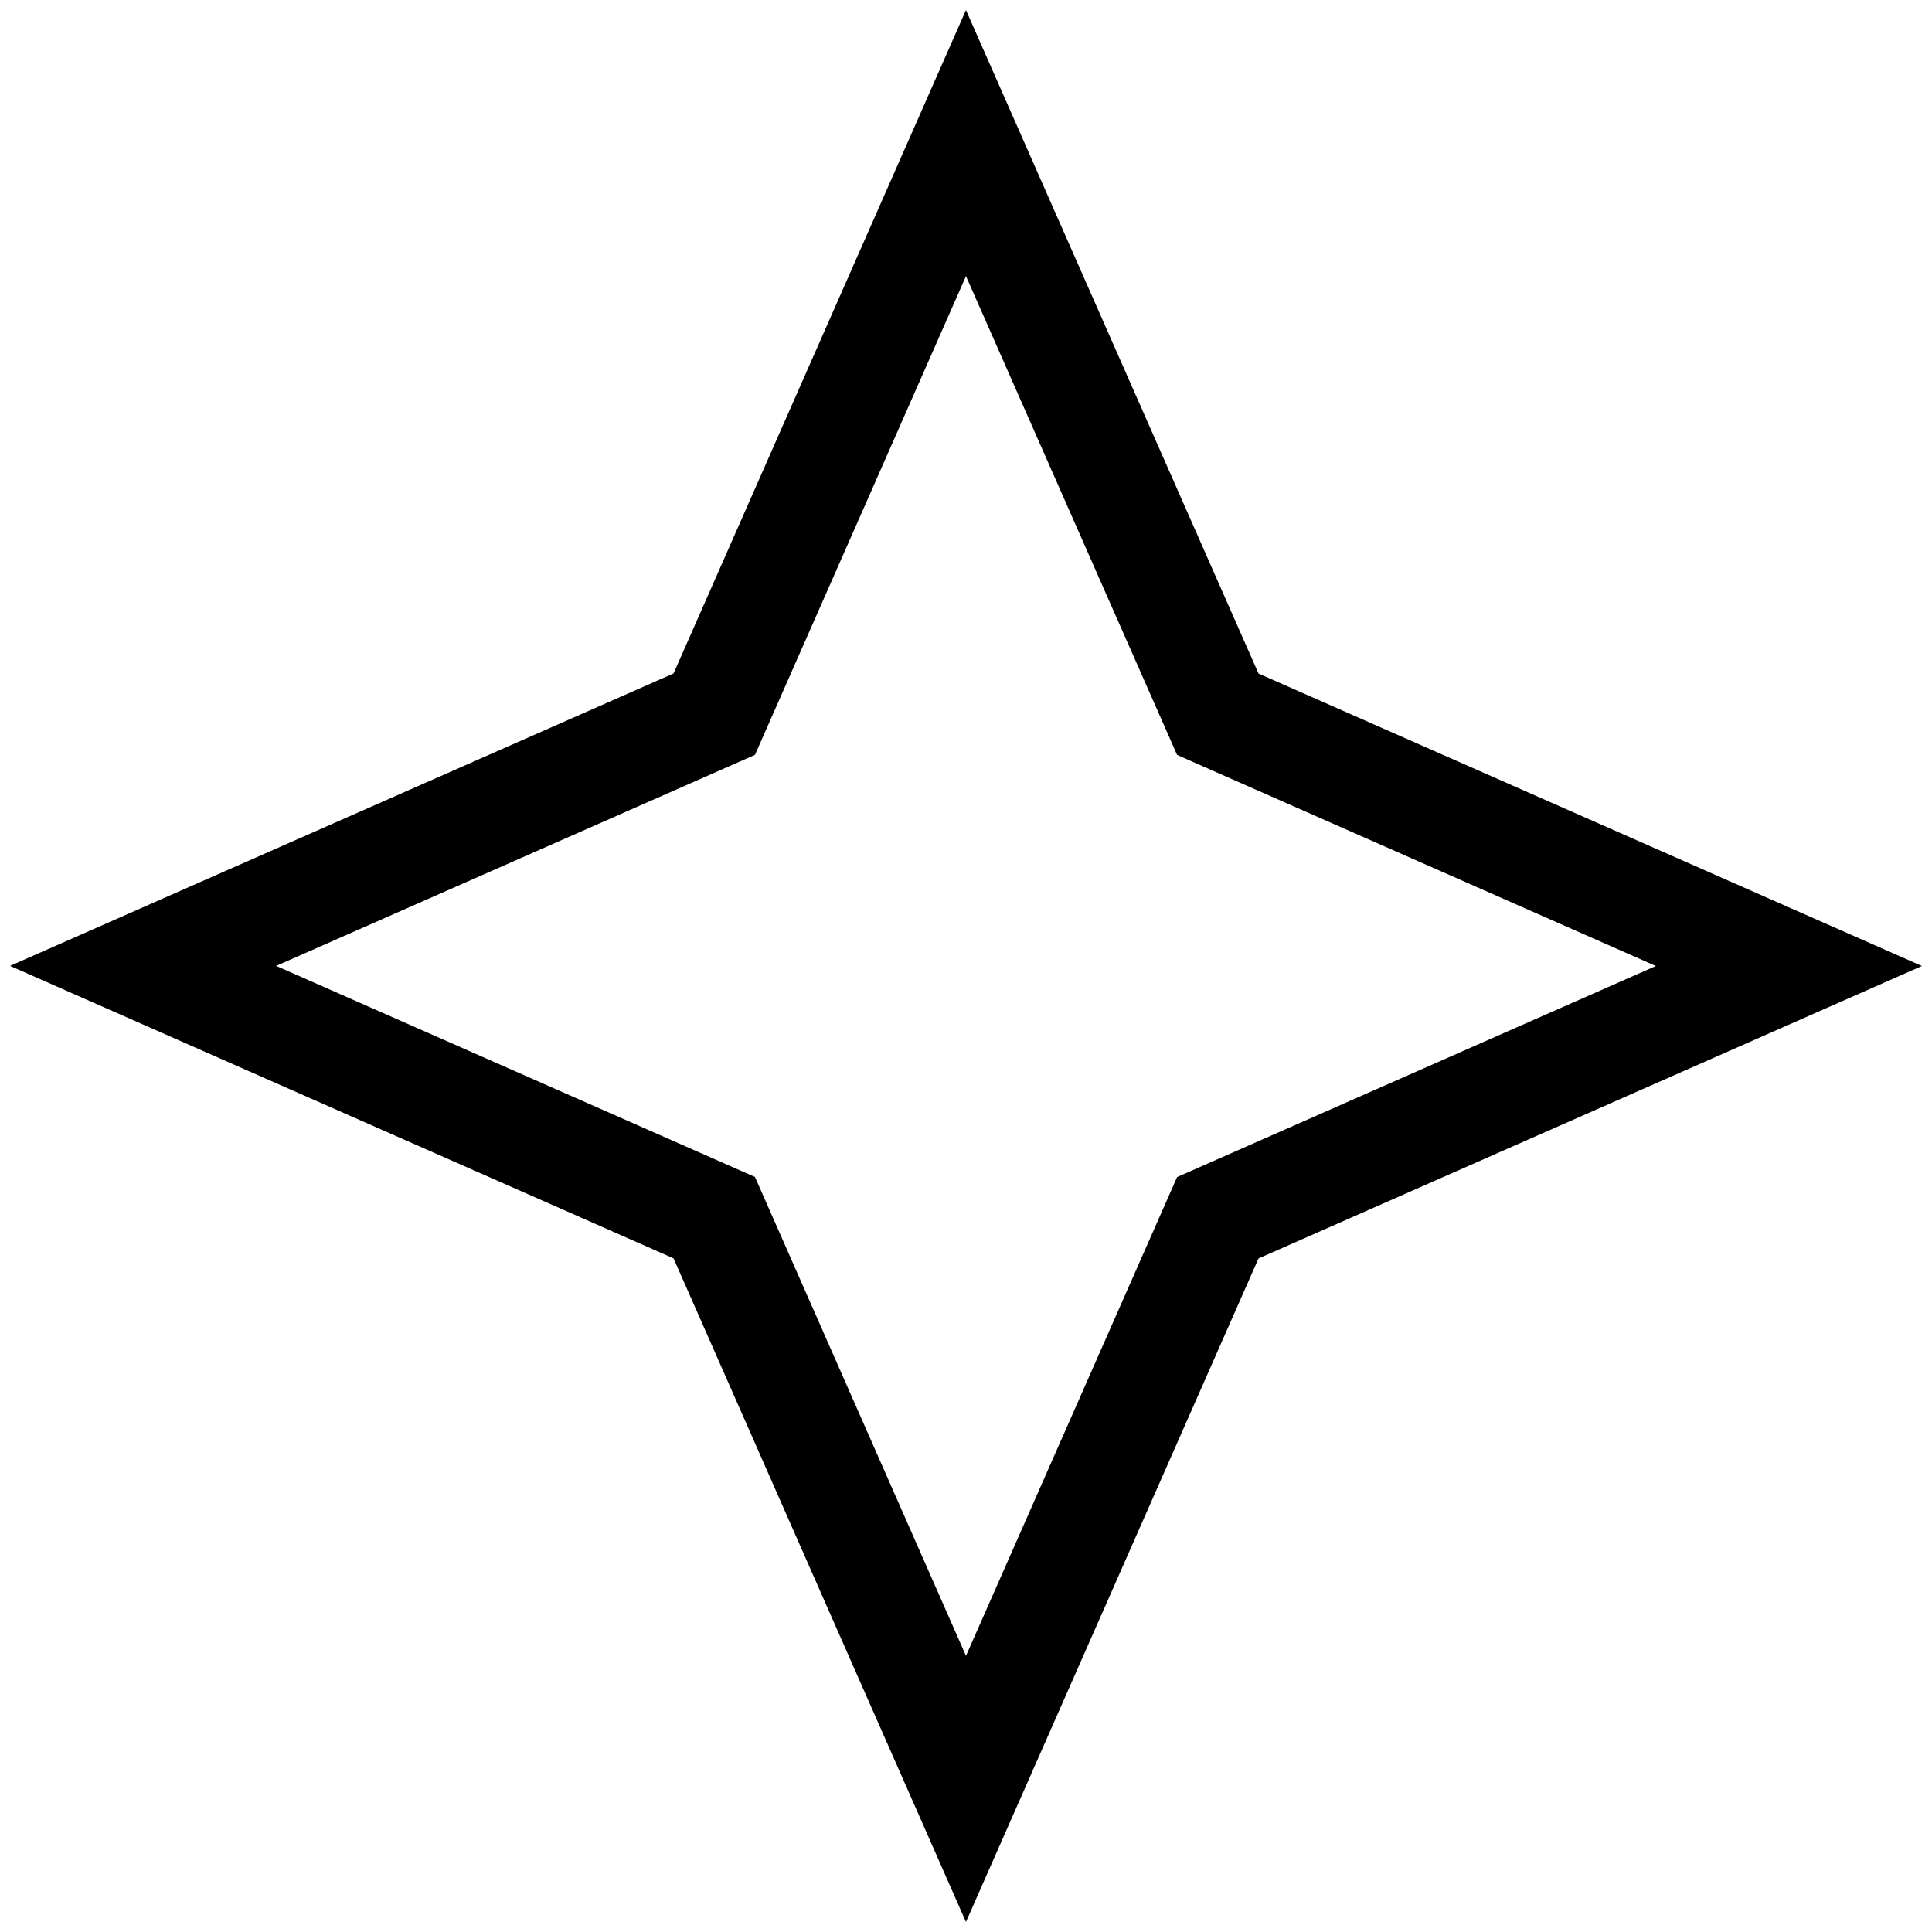
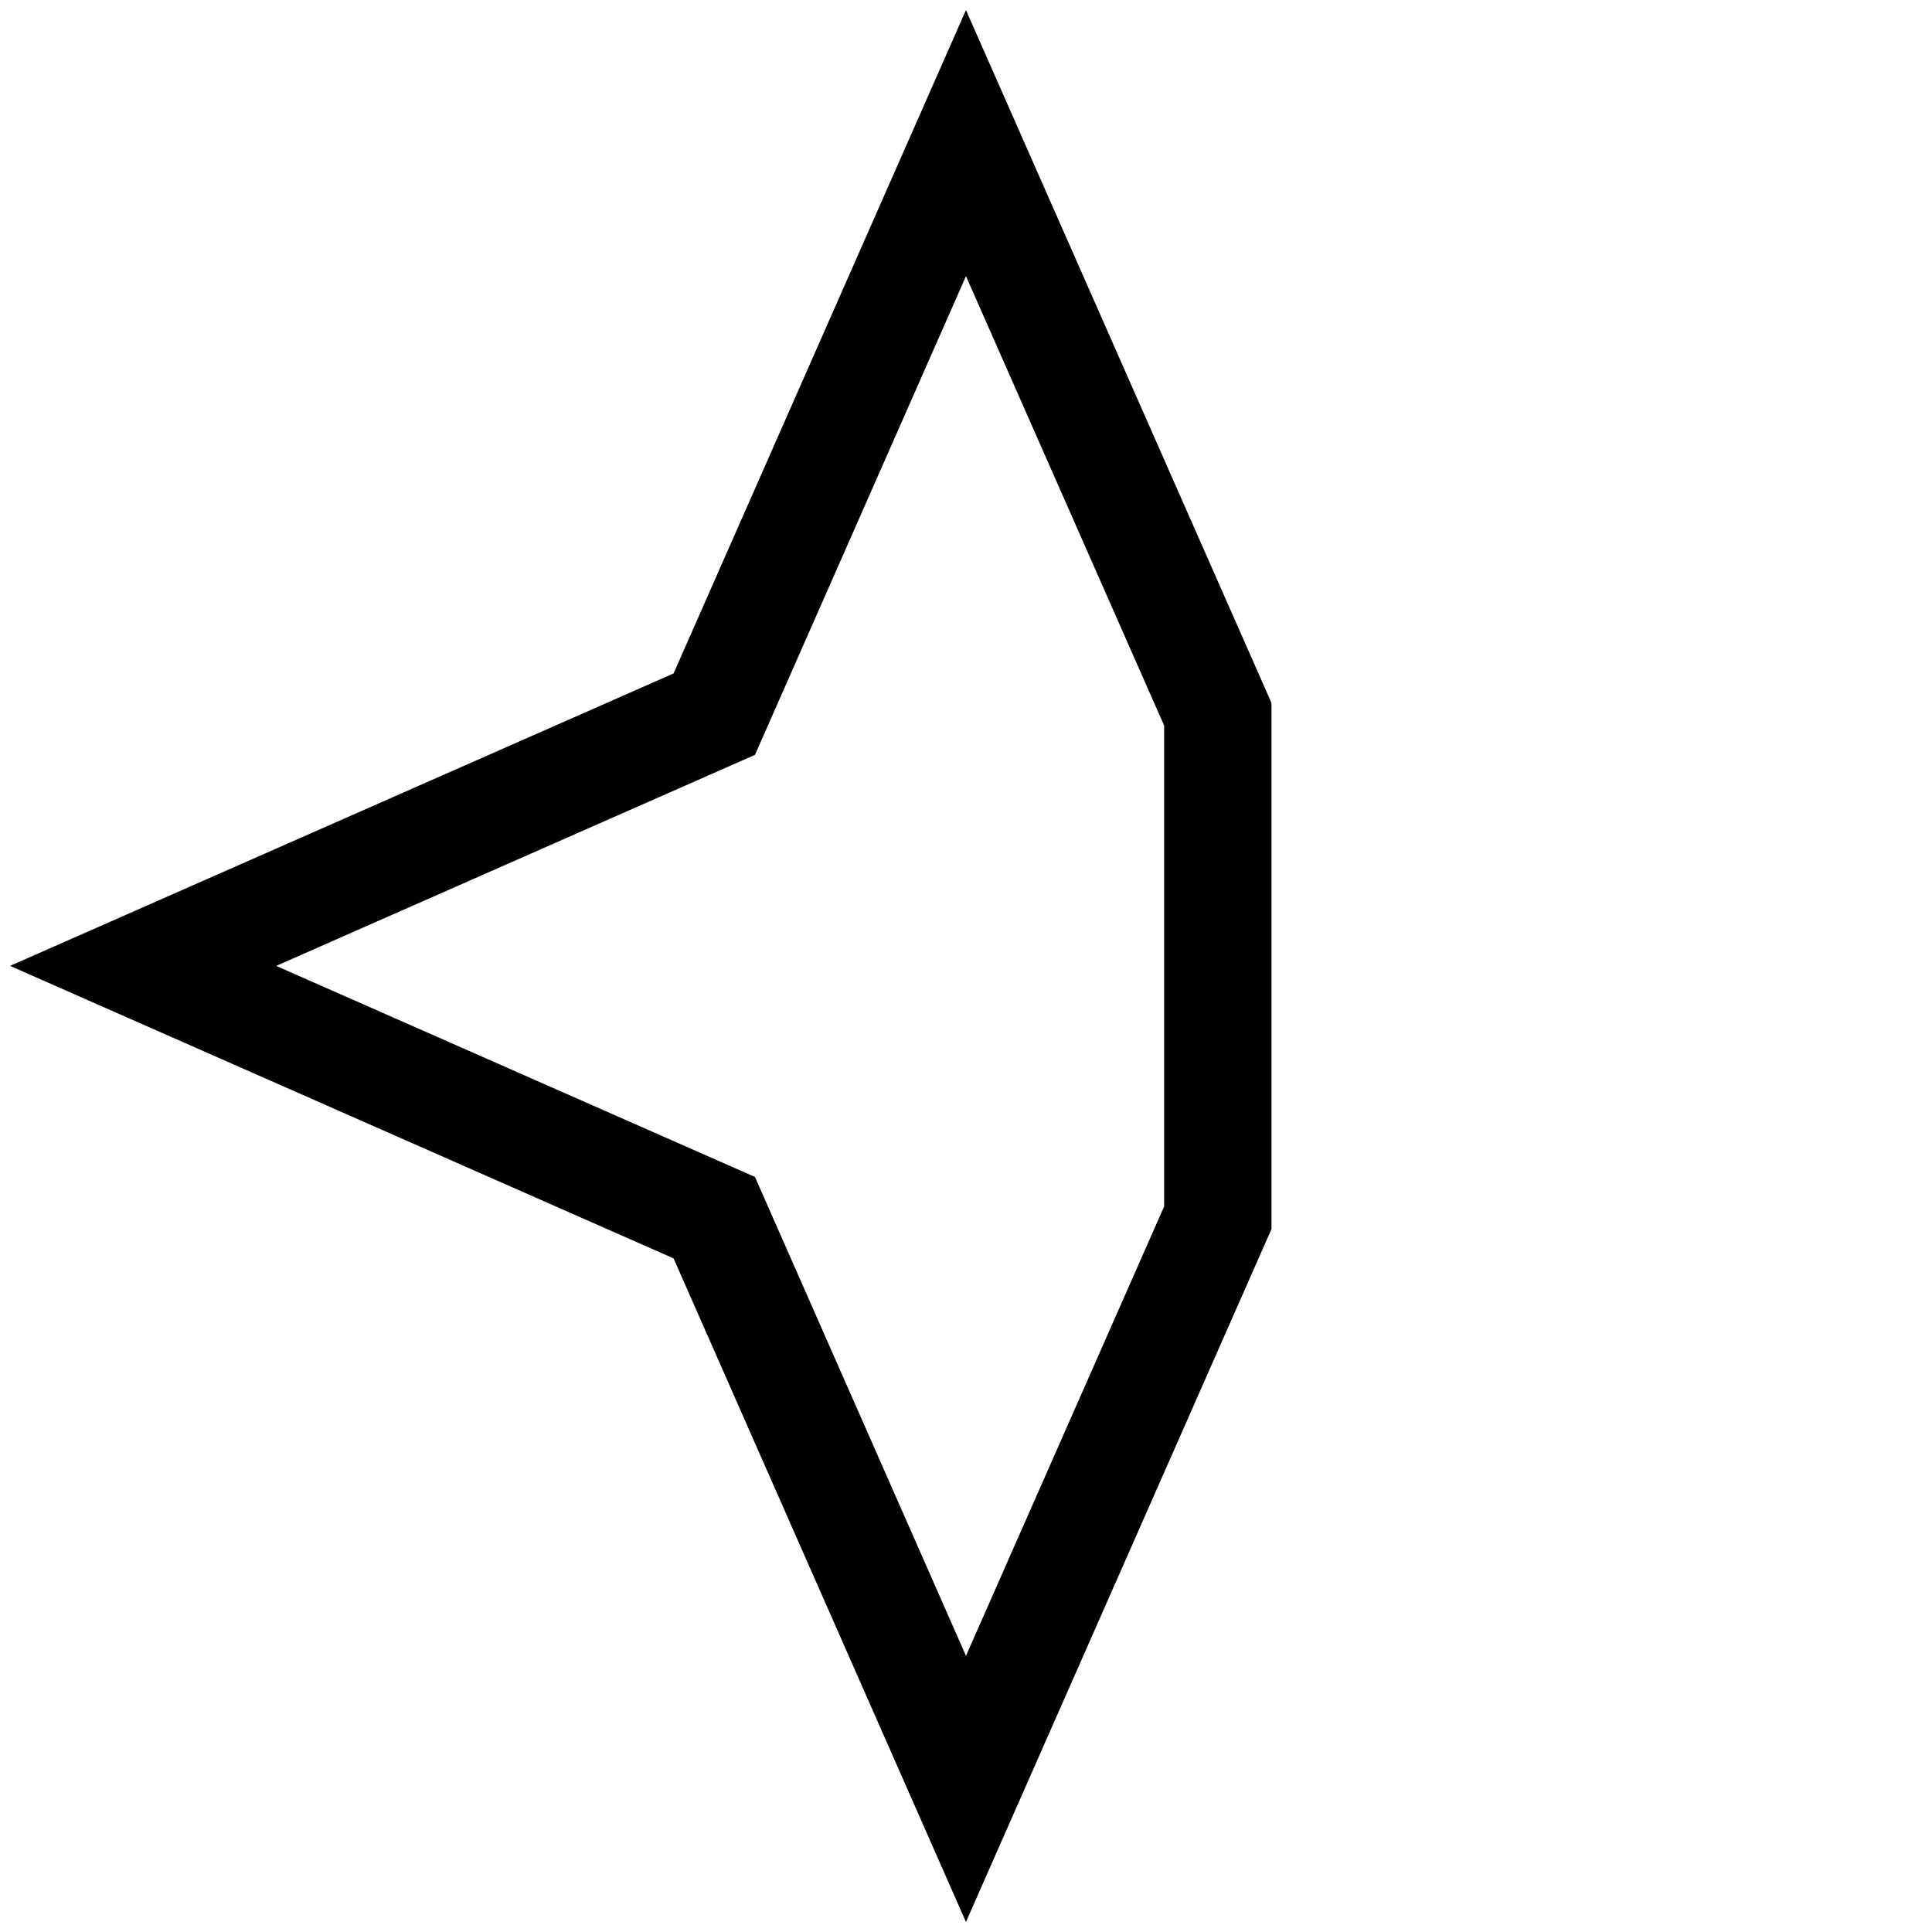
<svg xmlns="http://www.w3.org/2000/svg" width="54" height="54" viewBox="0 0 54 54" fill="none">
-   <path d="M26.999 4L19.964 19.961L4 26.997L19.964 34.034L26.999 50L34.038 34.037L50 27L34.038 19.963L26.999 4Z" stroke="black" stroke-width="3" />
+   <path d="M26.999 4L19.964 19.961L4 26.997L19.964 34.034L26.999 50L34.038 34.037L34.038 19.963L26.999 4Z" stroke="black" stroke-width="3" />
</svg>